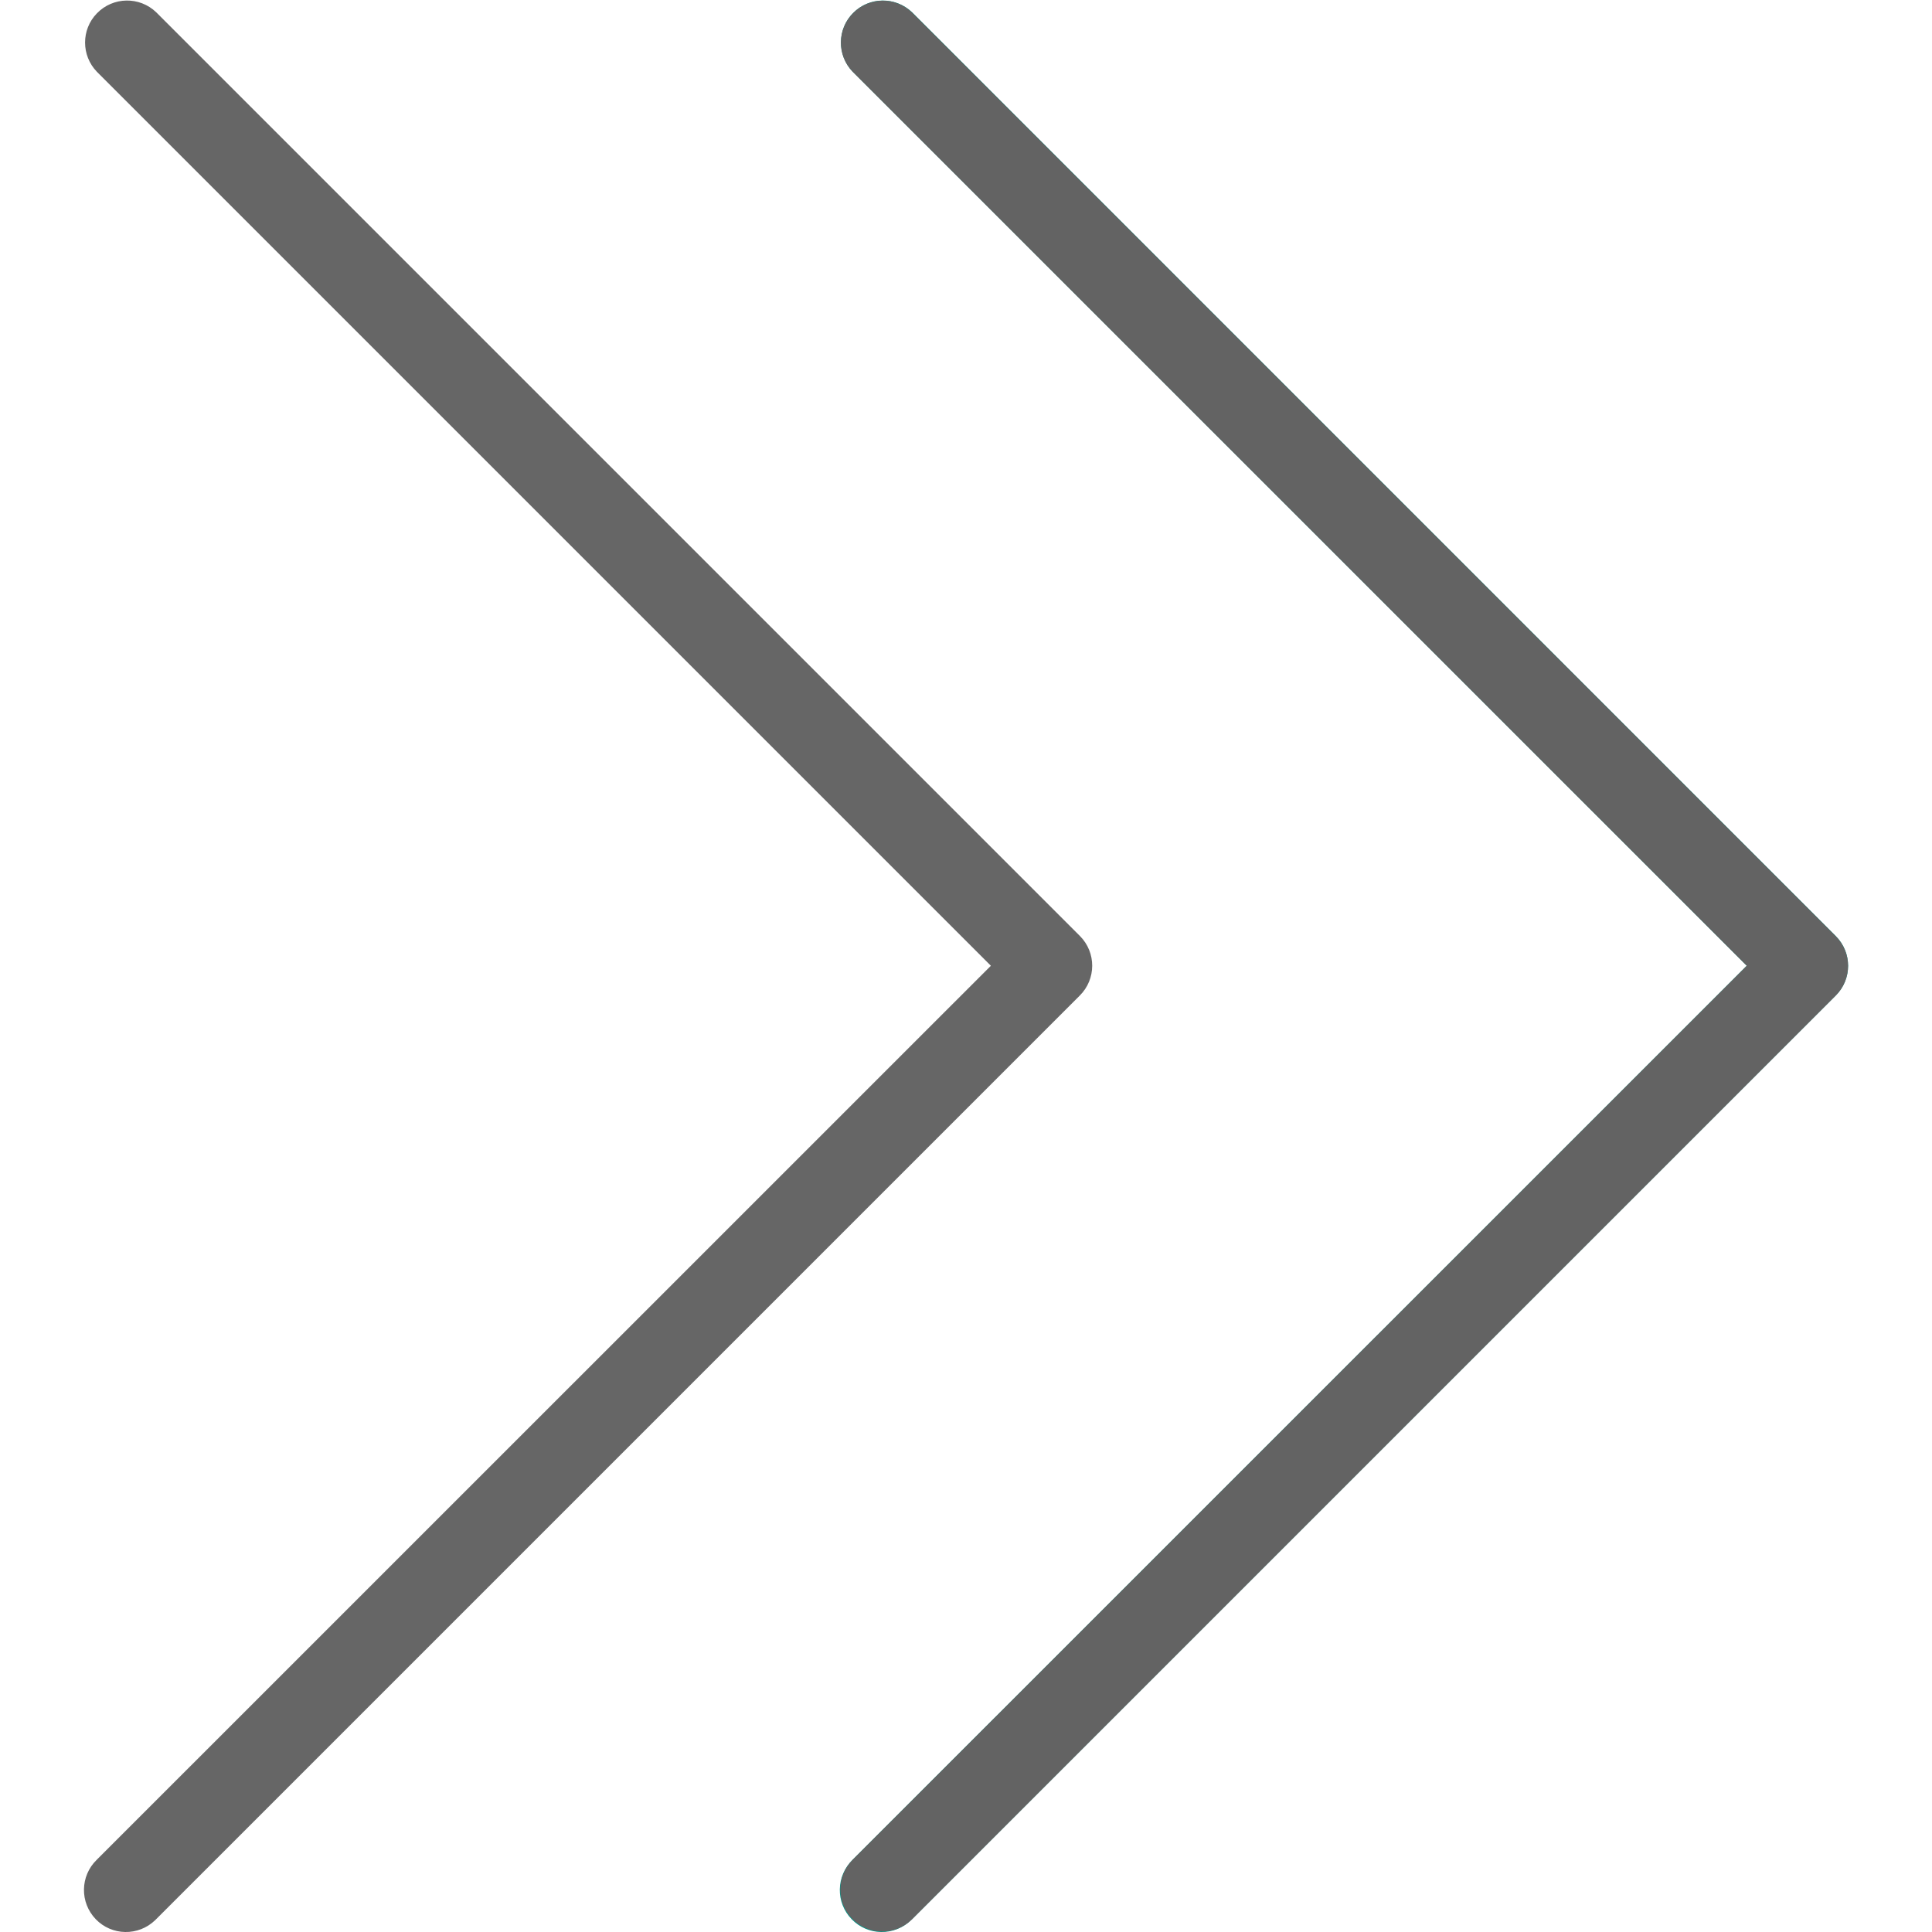
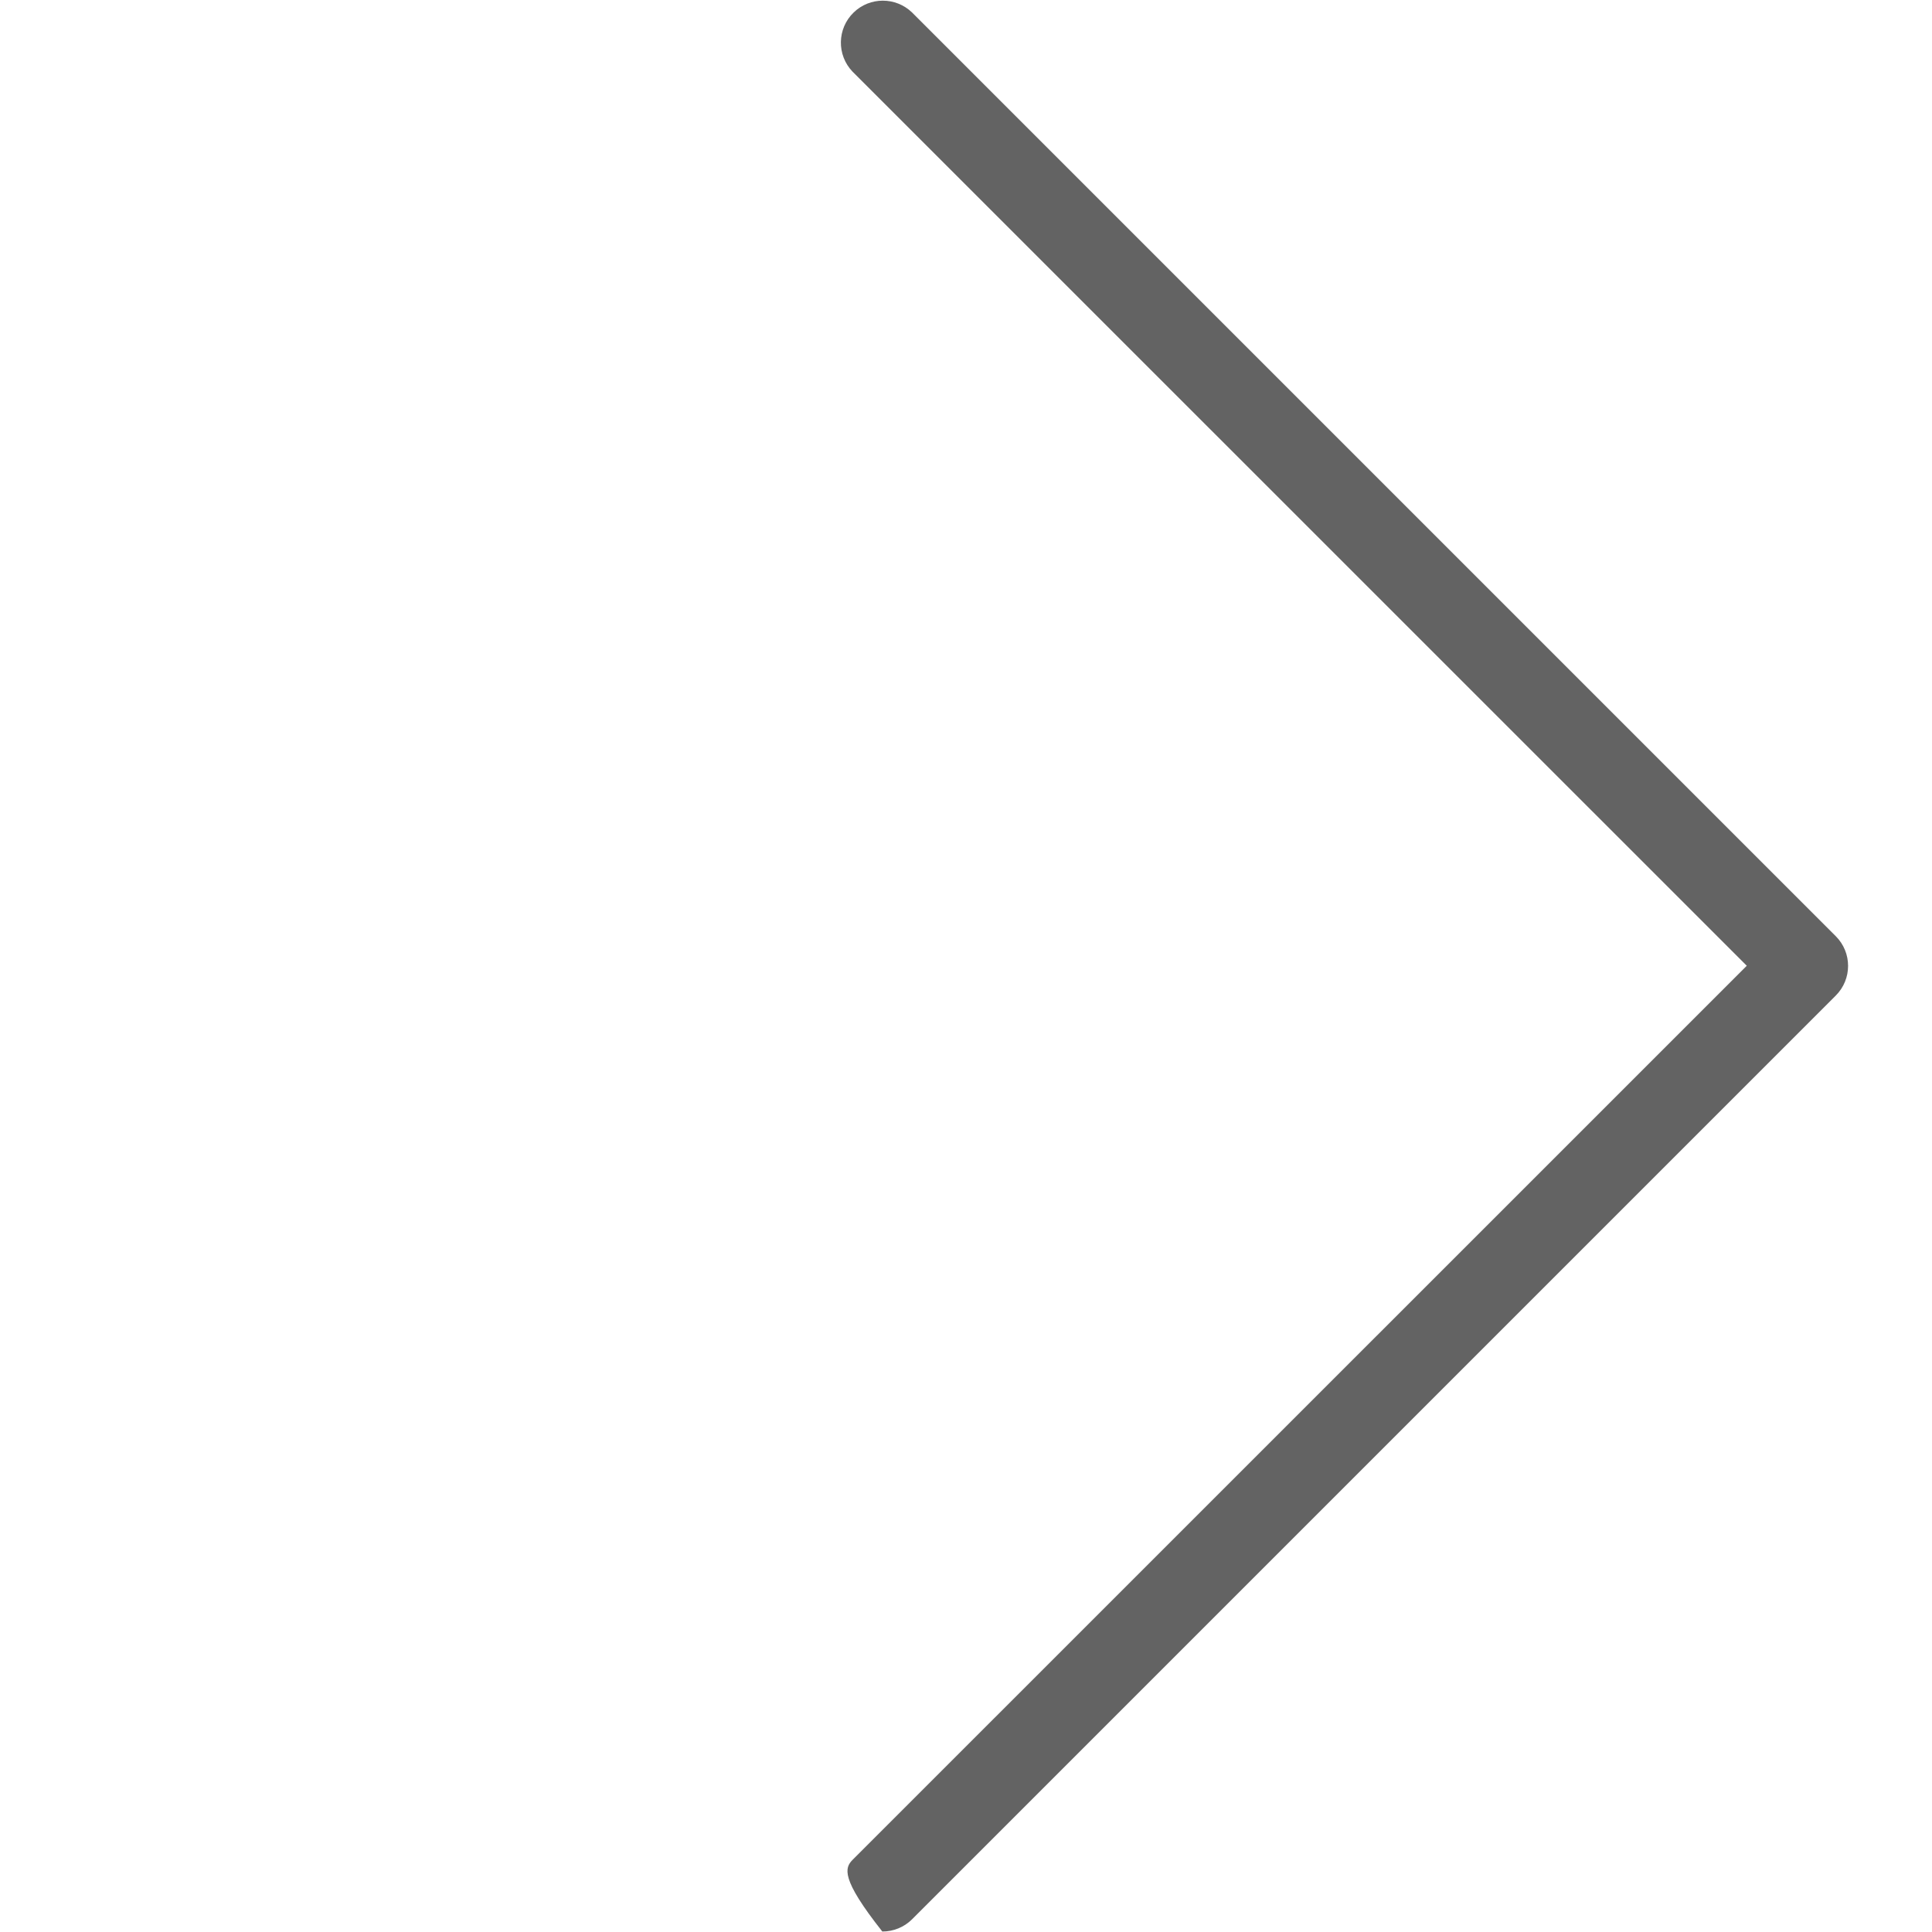
<svg xmlns="http://www.w3.org/2000/svg" width="16" height="16" viewBox="0 0 16 16" fill="none">
-   <path d="M7.554 0.102C7.415 -0.031 7.195 -0.028 7.062 0.111C6.932 0.245 6.932 0.459 7.062 0.594L14.466 7.998L7.061 15.402C6.923 15.536 6.919 15.756 7.053 15.894C7.186 16.032 7.406 16.036 7.544 15.902C7.547 15.9 7.55 15.897 7.553 15.894L15.203 8.244C15.339 8.108 15.339 7.888 15.203 7.752L7.554 0.102Z" fill="#009688" />
-   <path d="M8.944 7.752L1.294 0.102C1.156 -0.031 0.936 -0.028 0.802 0.111C0.672 0.245 0.672 0.459 0.802 0.594L8.206 7.998L0.801 15.402C0.663 15.536 0.66 15.756 0.793 15.894C0.926 16.032 1.146 16.036 1.285 15.902C1.288 15.9 1.29 15.897 1.293 15.894L8.943 8.244C9.079 8.108 9.079 7.888 8.944 7.752Z" fill="black" fill-opacity="0.6" />
-   <path d="M7.307 15.996C7.115 15.996 6.959 15.841 6.959 15.649C6.959 15.556 6.996 15.468 7.061 15.402L14.466 7.998L7.061 0.594C6.928 0.456 6.932 0.236 7.07 0.103C7.204 -0.027 7.418 -0.027 7.553 0.103L15.203 7.753C15.339 7.889 15.339 8.109 15.203 8.245L7.553 15.895C7.488 15.96 7.399 15.996 7.307 15.996Z" fill="#636363" />
+   <path d="M7.307 15.996C6.959 15.556 6.996 15.468 7.061 15.402L14.466 7.998L7.061 0.594C6.928 0.456 6.932 0.236 7.07 0.103C7.204 -0.027 7.418 -0.027 7.553 0.103L15.203 7.753C15.339 7.889 15.339 8.109 15.203 8.245L7.553 15.895C7.488 15.96 7.399 15.996 7.307 15.996Z" fill="#636363" />
</svg>